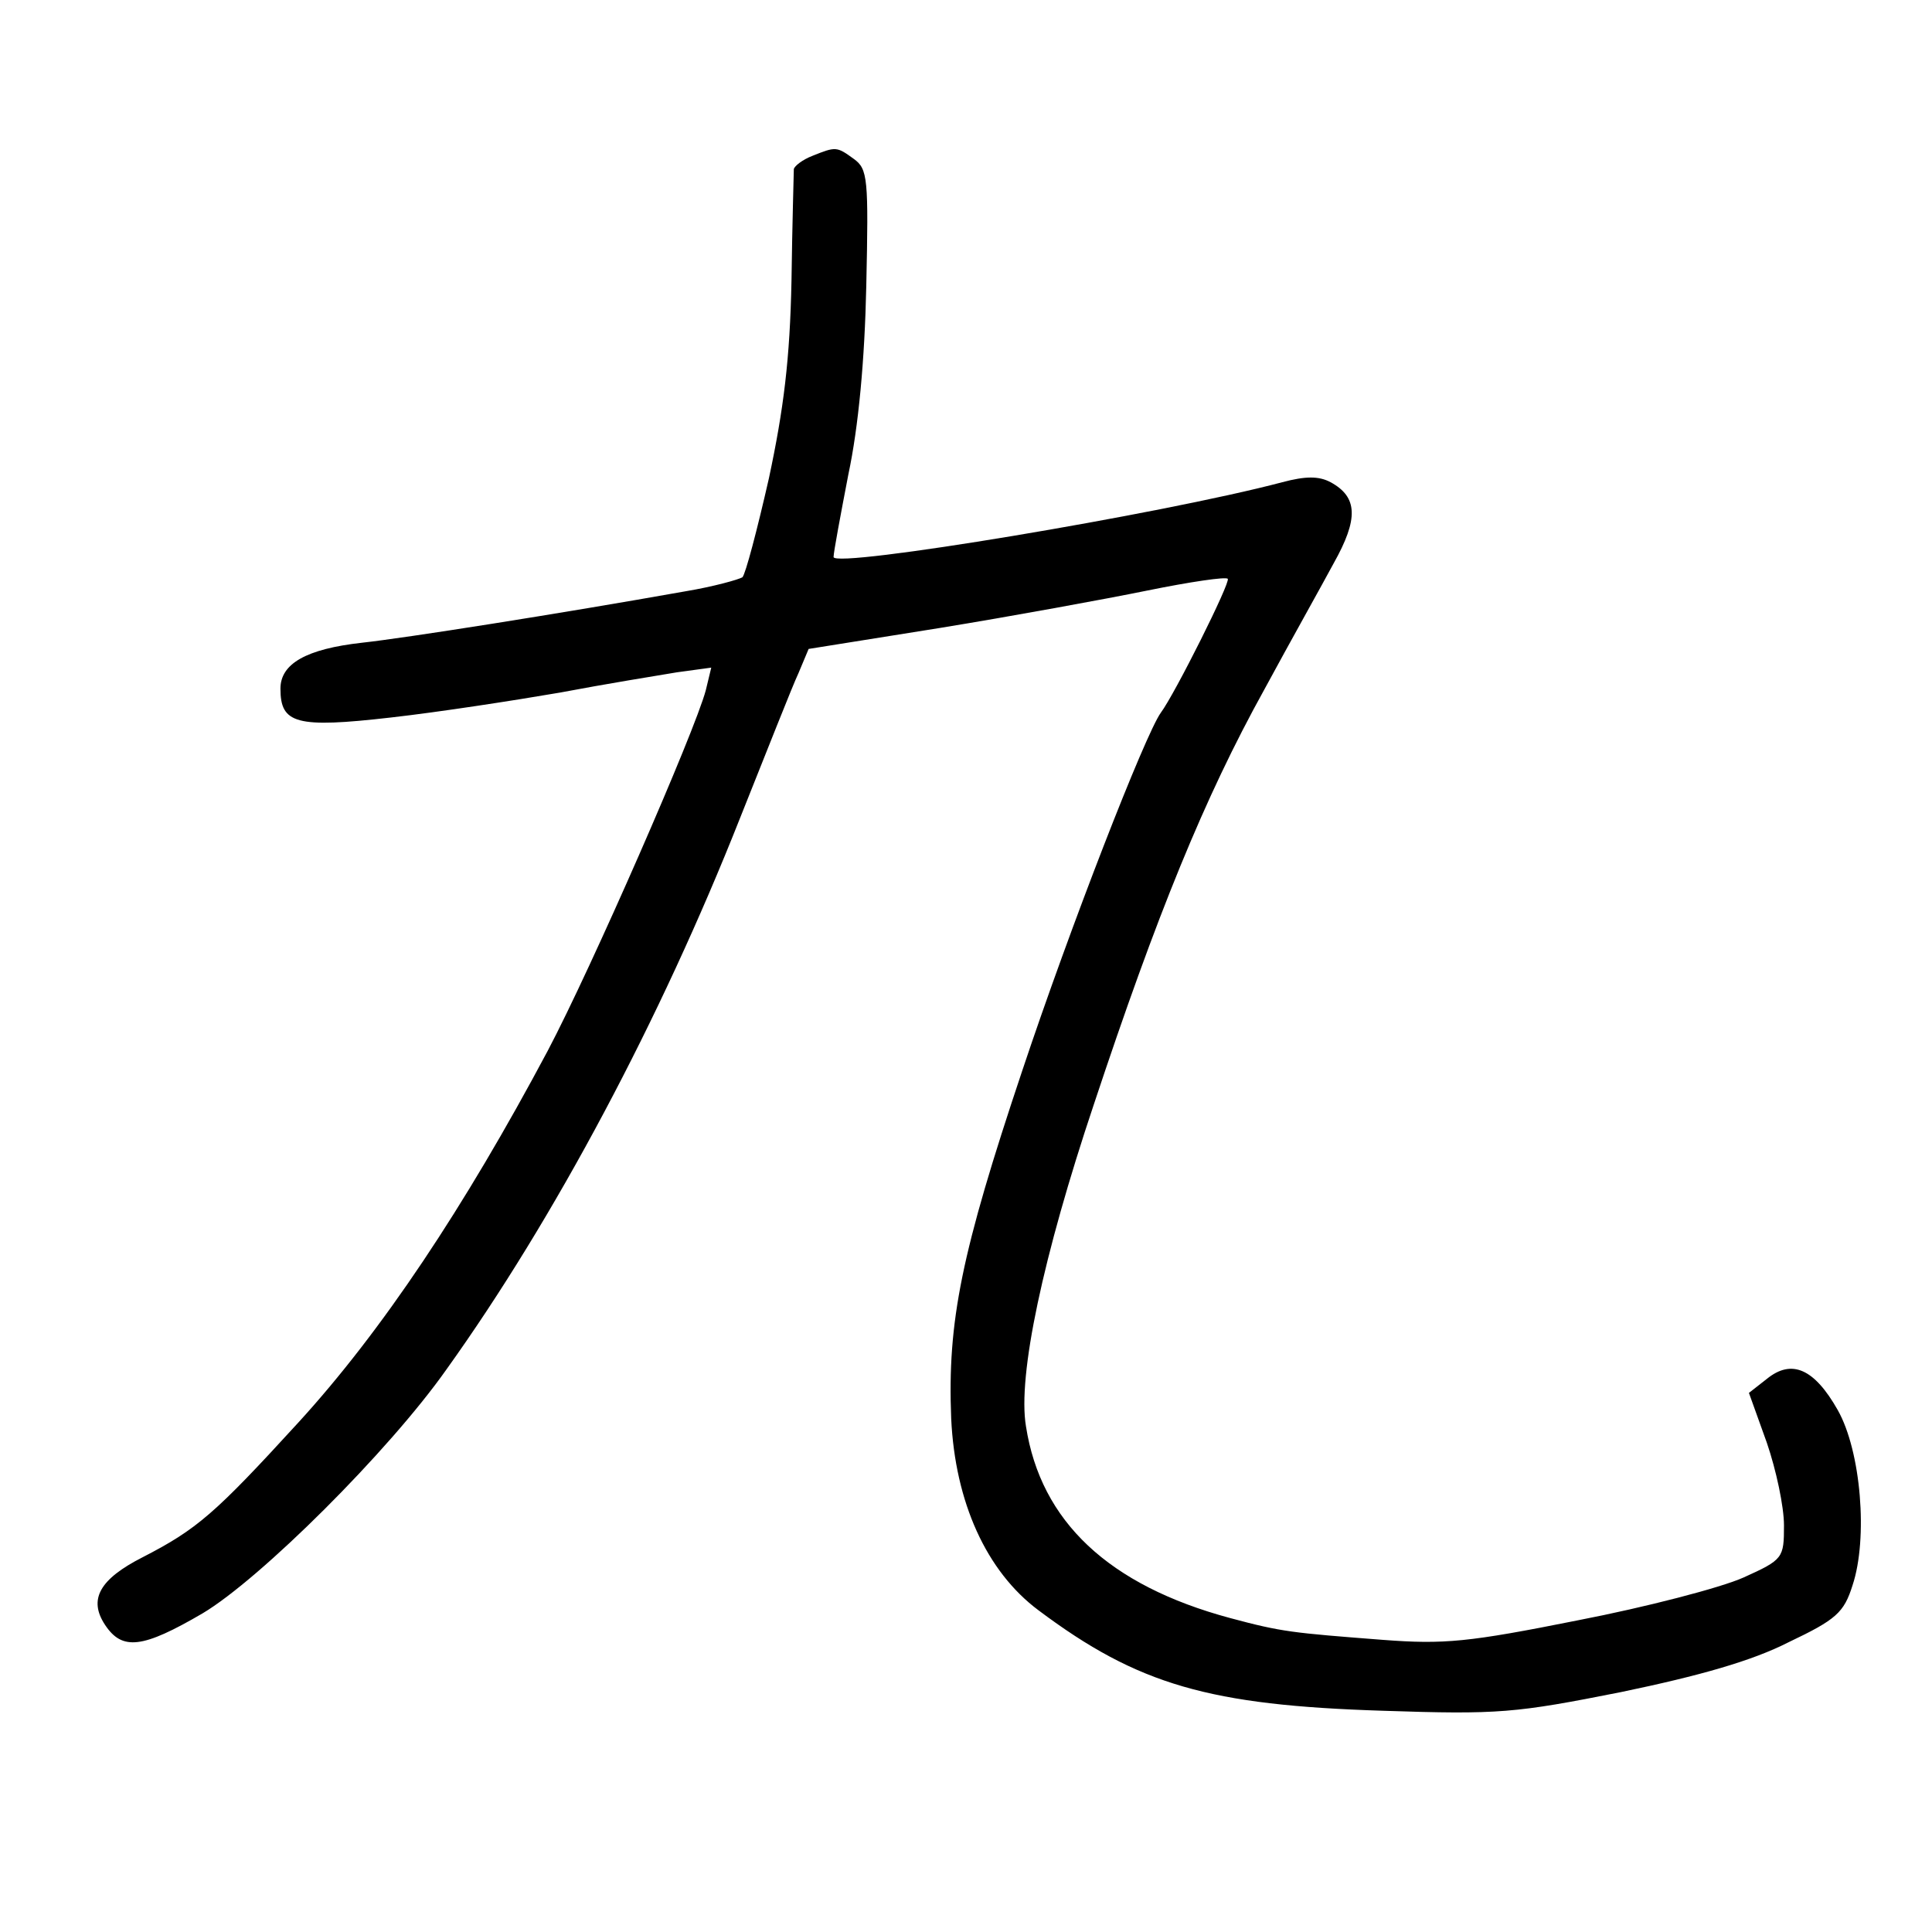
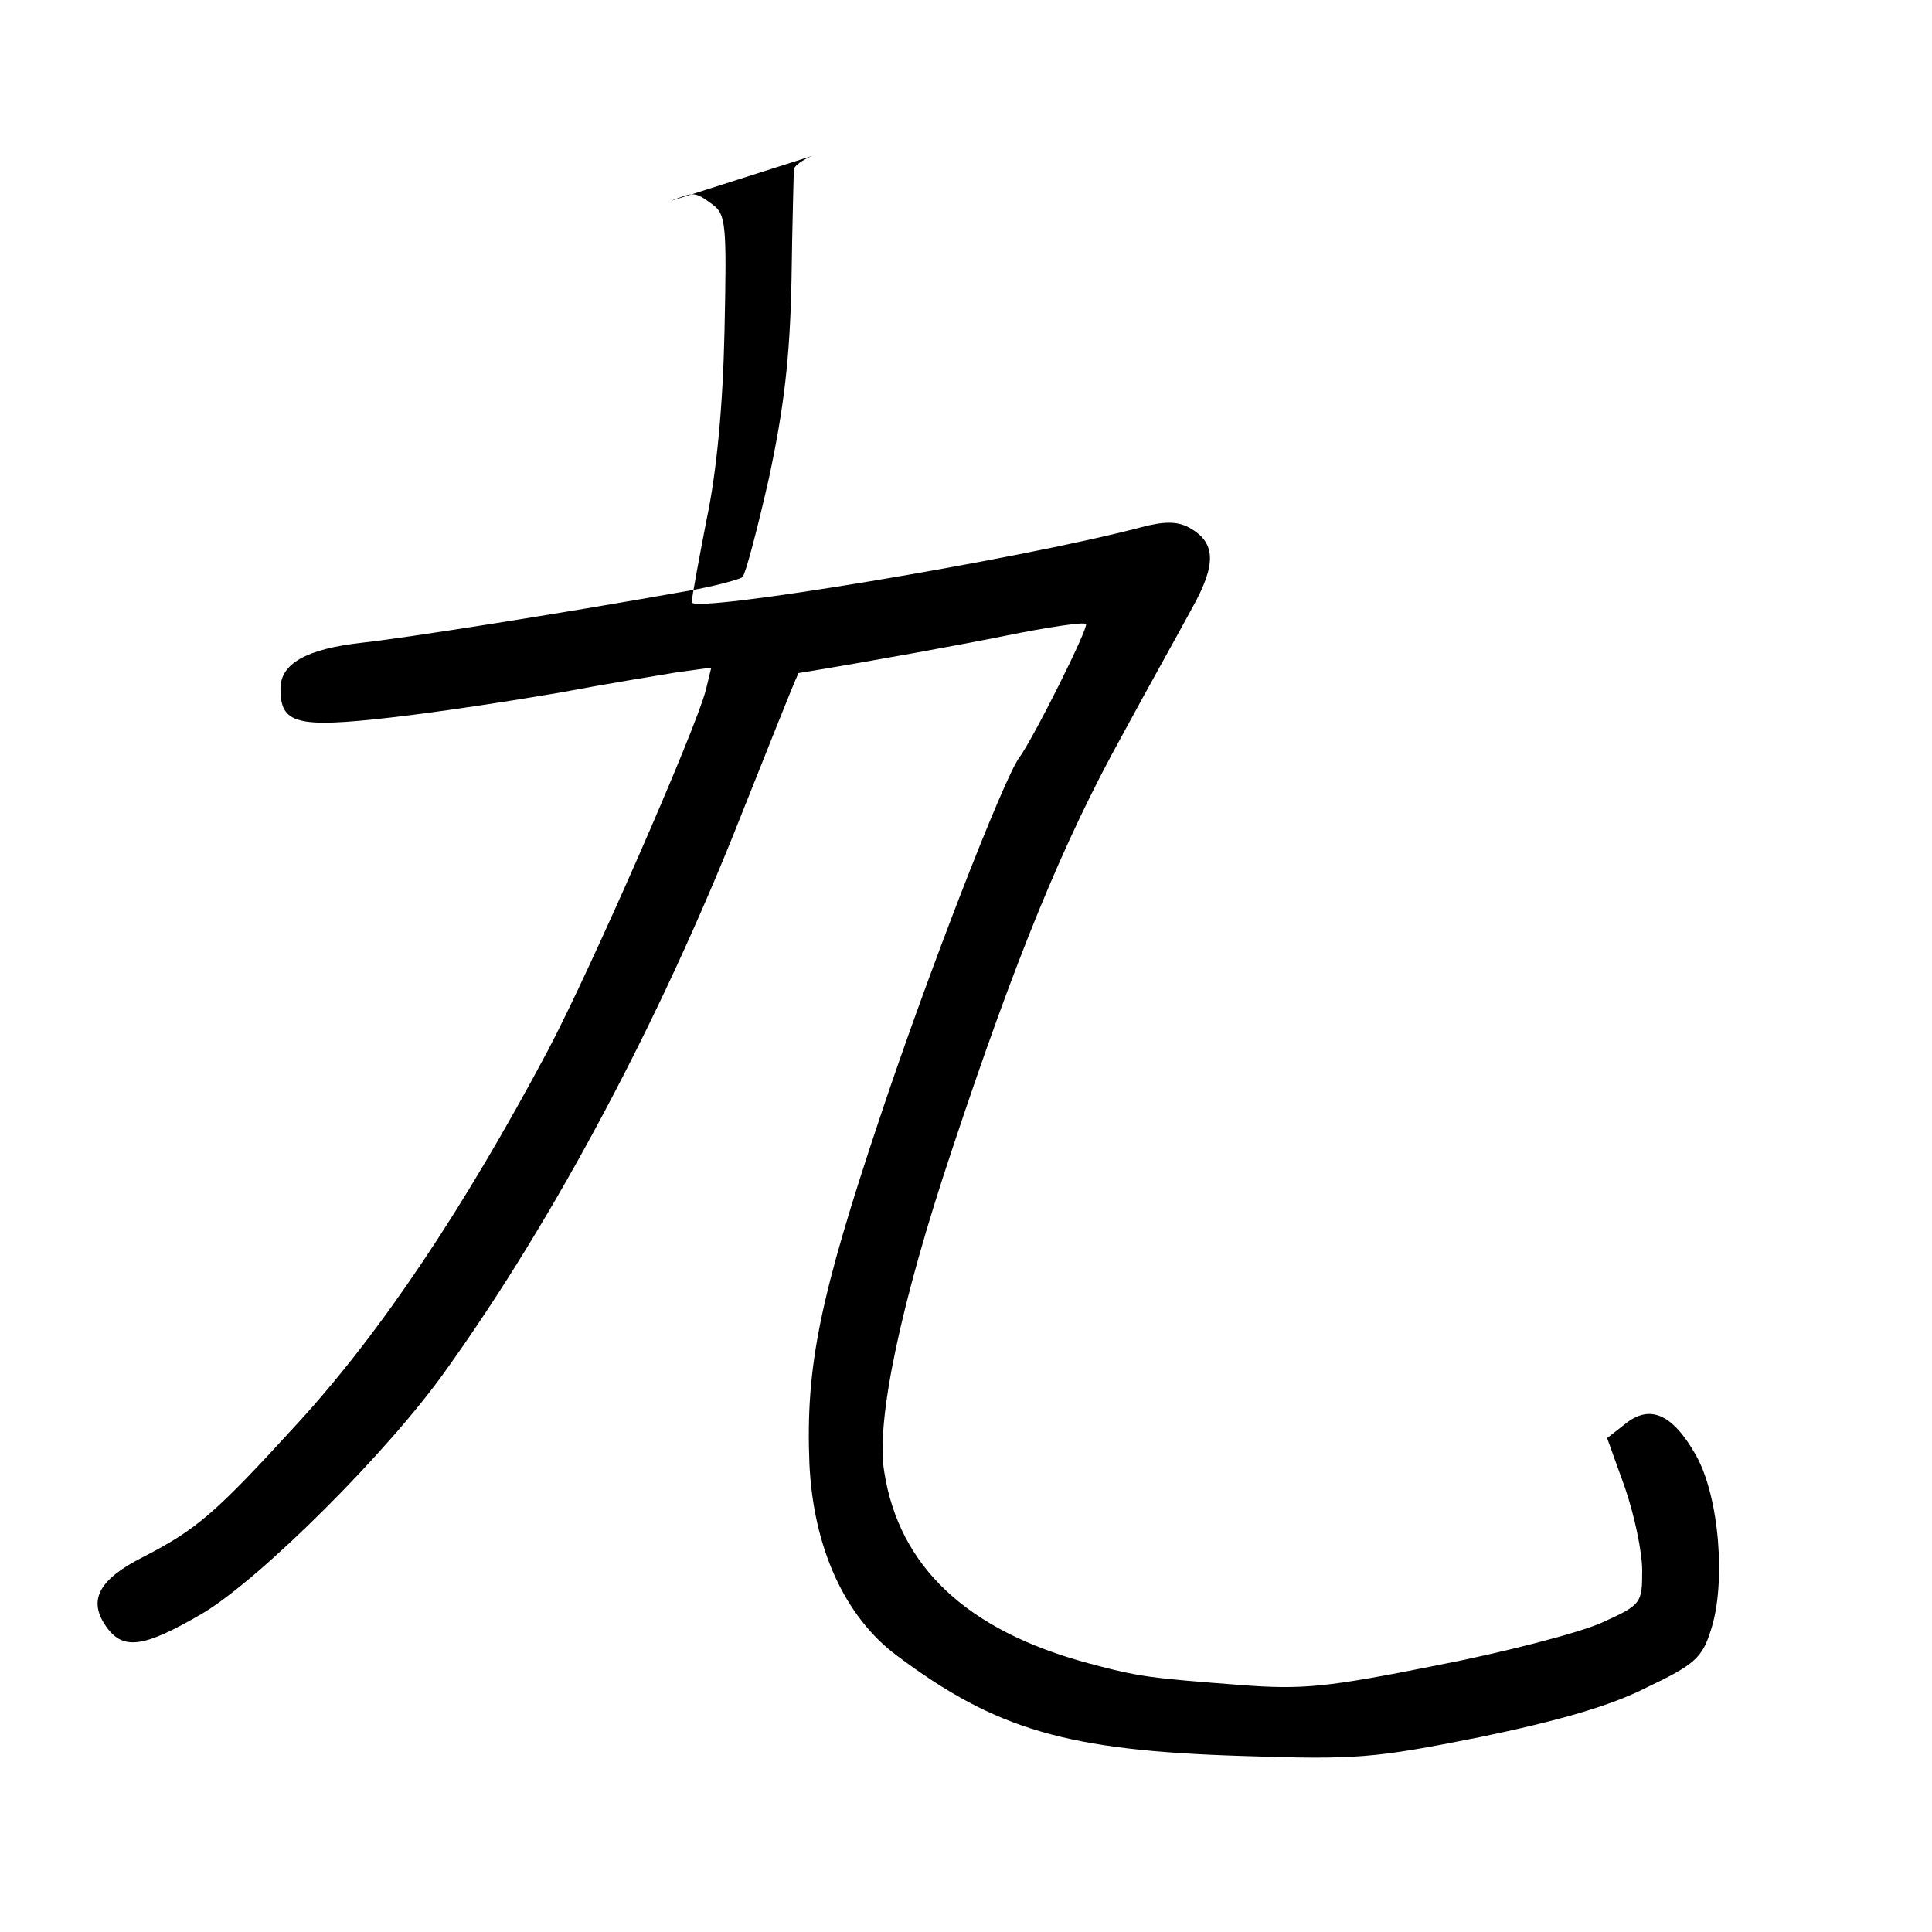
<svg xmlns="http://www.w3.org/2000/svg" version="1.0" width="248pt" height="248pt" viewBox="0 0 248 248" preserveAspectRatio="xMidYMid meet">
  <g transform="translate(0,248) scale(0.1,-0.1)" fill="#000000" stroke="none">
-     <path d="M1043 2280 c-13 -5 -23 -13 -24 -17 0 -4 -2 -69 -3 -143 -2 -101 -10 -165 -29 -254 -15 -66 -30 -123 -34 -127 -5 -3 -37 -12 -73 -18 -163 -29 -360 -60 -415 -66 -72 -8 -105 -27 -105 -59 0 -45 20 -51 142 -37 62 7 159 22 217 32 58 11 126 22 150 26 l44 6 -7 -29 c-14 -53 -147 -357 -203 -463 -107 -201 -213 -360 -320 -477 -107 -117 -130 -137 -200 -173 -55 -28 -70 -54 -48 -87 22 -33 48 -30 125 15 74 44 239 208 313 313 139 194 275 450 377 708 34 85 67 169 75 186 l13 31 169 27 c92 15 212 37 266 48 54 11 101 18 103 15 4 -4 -68 -148 -86 -172 -20 -28 -116 -274 -178 -460 -78 -233 -96 -321 -91 -446 5 -107 45 -196 112 -246 128 -96 220 -122 442 -129 149 -5 170 -3 306 24 101 21 168 40 215 64 61 29 71 38 82 73 20 60 11 172 -19 225 -30 53 -59 66 -91 40 l-23 -18 23 -64 c12 -35 22 -82 22 -106 0 -42 -1 -44 -52 -67 -29 -13 -125 -38 -213 -55 -140 -28 -171 -31 -250 -25 -116 9 -129 10 -196 28 -156 42 -243 124 -262 246 -11 65 22 219 87 413 81 244 142 394 219 533 33 61 74 134 89 162 32 57 31 85 -4 104 -15 8 -32 8 -62 0 -155 -41 -576 -111 -576 -96 0 6 9 54 19 106 13 61 21 147 23 242 3 138 2 150 -16 163 -22 16 -23 16 -53 4z" />
+     <path d="M1043 2280 c-13 -5 -23 -13 -24 -17 0 -4 -2 -69 -3 -143 -2 -101 -10 -165 -29 -254 -15 -66 -30 -123 -34 -127 -5 -3 -37 -12 -73 -18 -163 -29 -360 -60 -415 -66 -72 -8 -105 -27 -105 -59 0 -45 20 -51 142 -37 62 7 159 22 217 32 58 11 126 22 150 26 l44 6 -7 -29 c-14 -53 -147 -357 -203 -463 -107 -201 -213 -360 -320 -477 -107 -117 -130 -137 -200 -173 -55 -28 -70 -54 -48 -87 22 -33 48 -30 125 15 74 44 239 208 313 313 139 194 275 450 377 708 34 85 67 169 75 186 c92 15 212 37 266 48 54 11 101 18 103 15 4 -4 -68 -148 -86 -172 -20 -28 -116 -274 -178 -460 -78 -233 -96 -321 -91 -446 5 -107 45 -196 112 -246 128 -96 220 -122 442 -129 149 -5 170 -3 306 24 101 21 168 40 215 64 61 29 71 38 82 73 20 60 11 172 -19 225 -30 53 -59 66 -91 40 l-23 -18 23 -64 c12 -35 22 -82 22 -106 0 -42 -1 -44 -52 -67 -29 -13 -125 -38 -213 -55 -140 -28 -171 -31 -250 -25 -116 9 -129 10 -196 28 -156 42 -243 124 -262 246 -11 65 22 219 87 413 81 244 142 394 219 533 33 61 74 134 89 162 32 57 31 85 -4 104 -15 8 -32 8 -62 0 -155 -41 -576 -111 -576 -96 0 6 9 54 19 106 13 61 21 147 23 242 3 138 2 150 -16 163 -22 16 -23 16 -53 4z" />
  </g>
</svg>